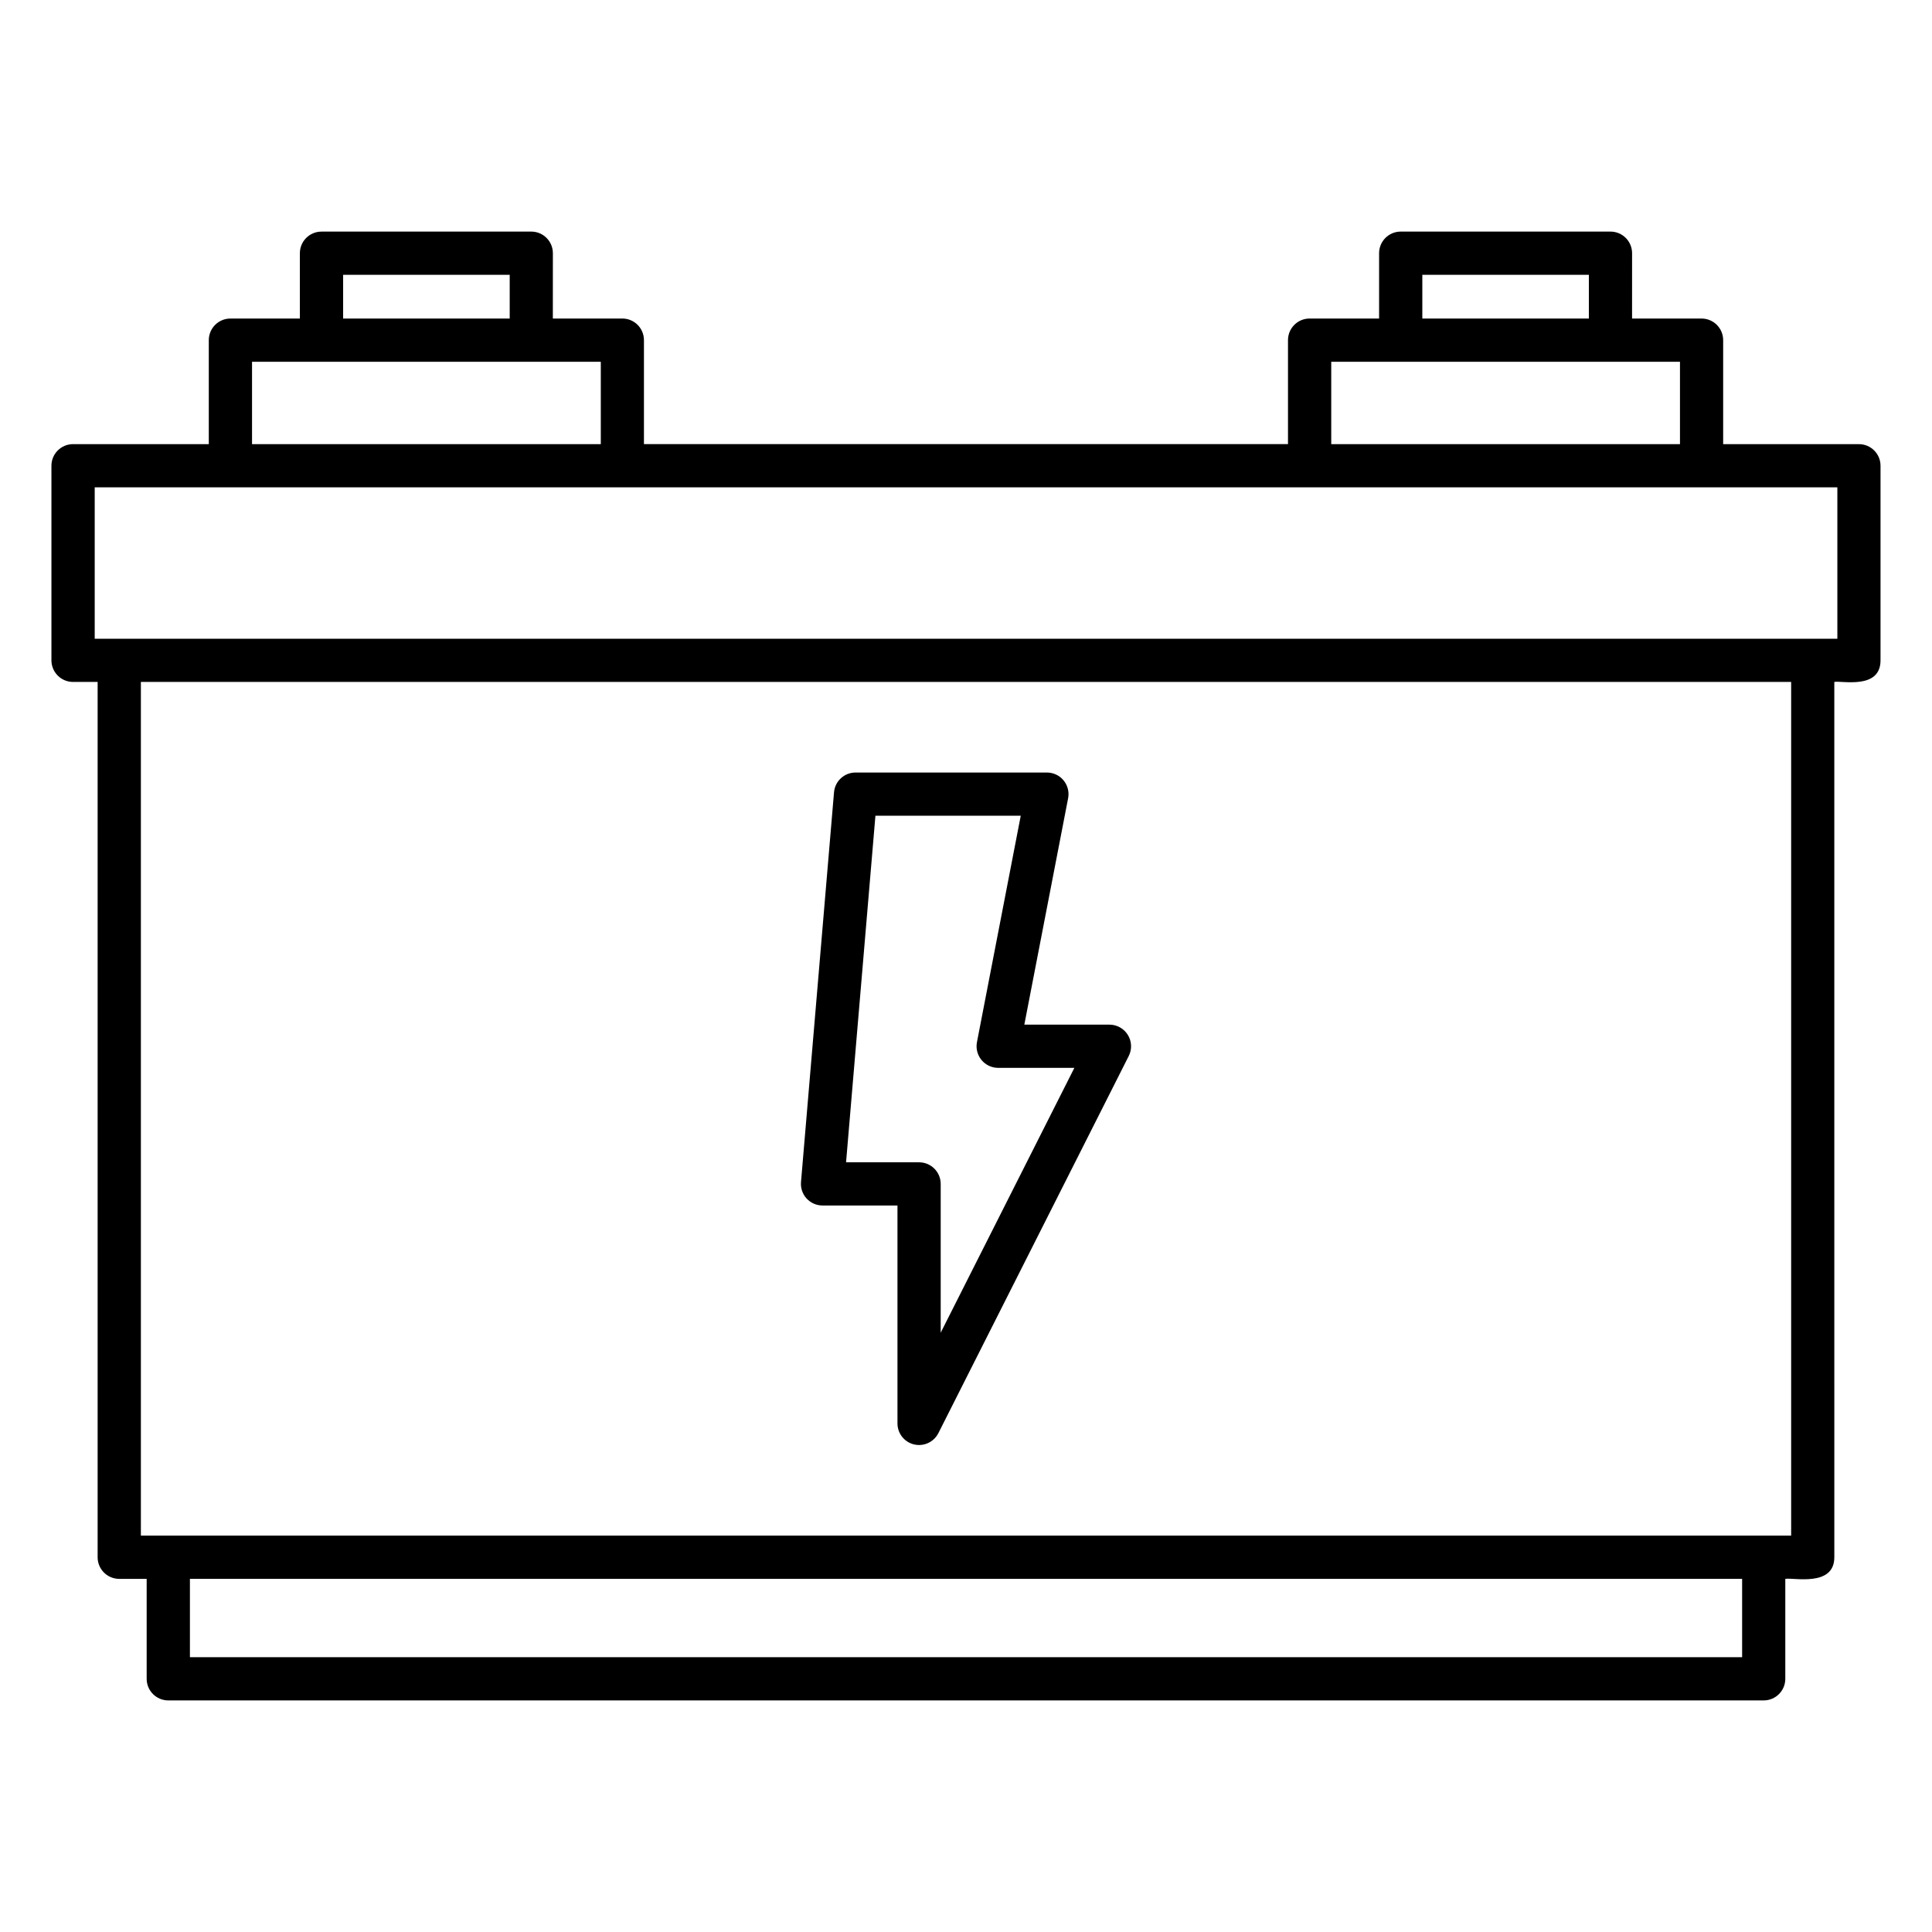
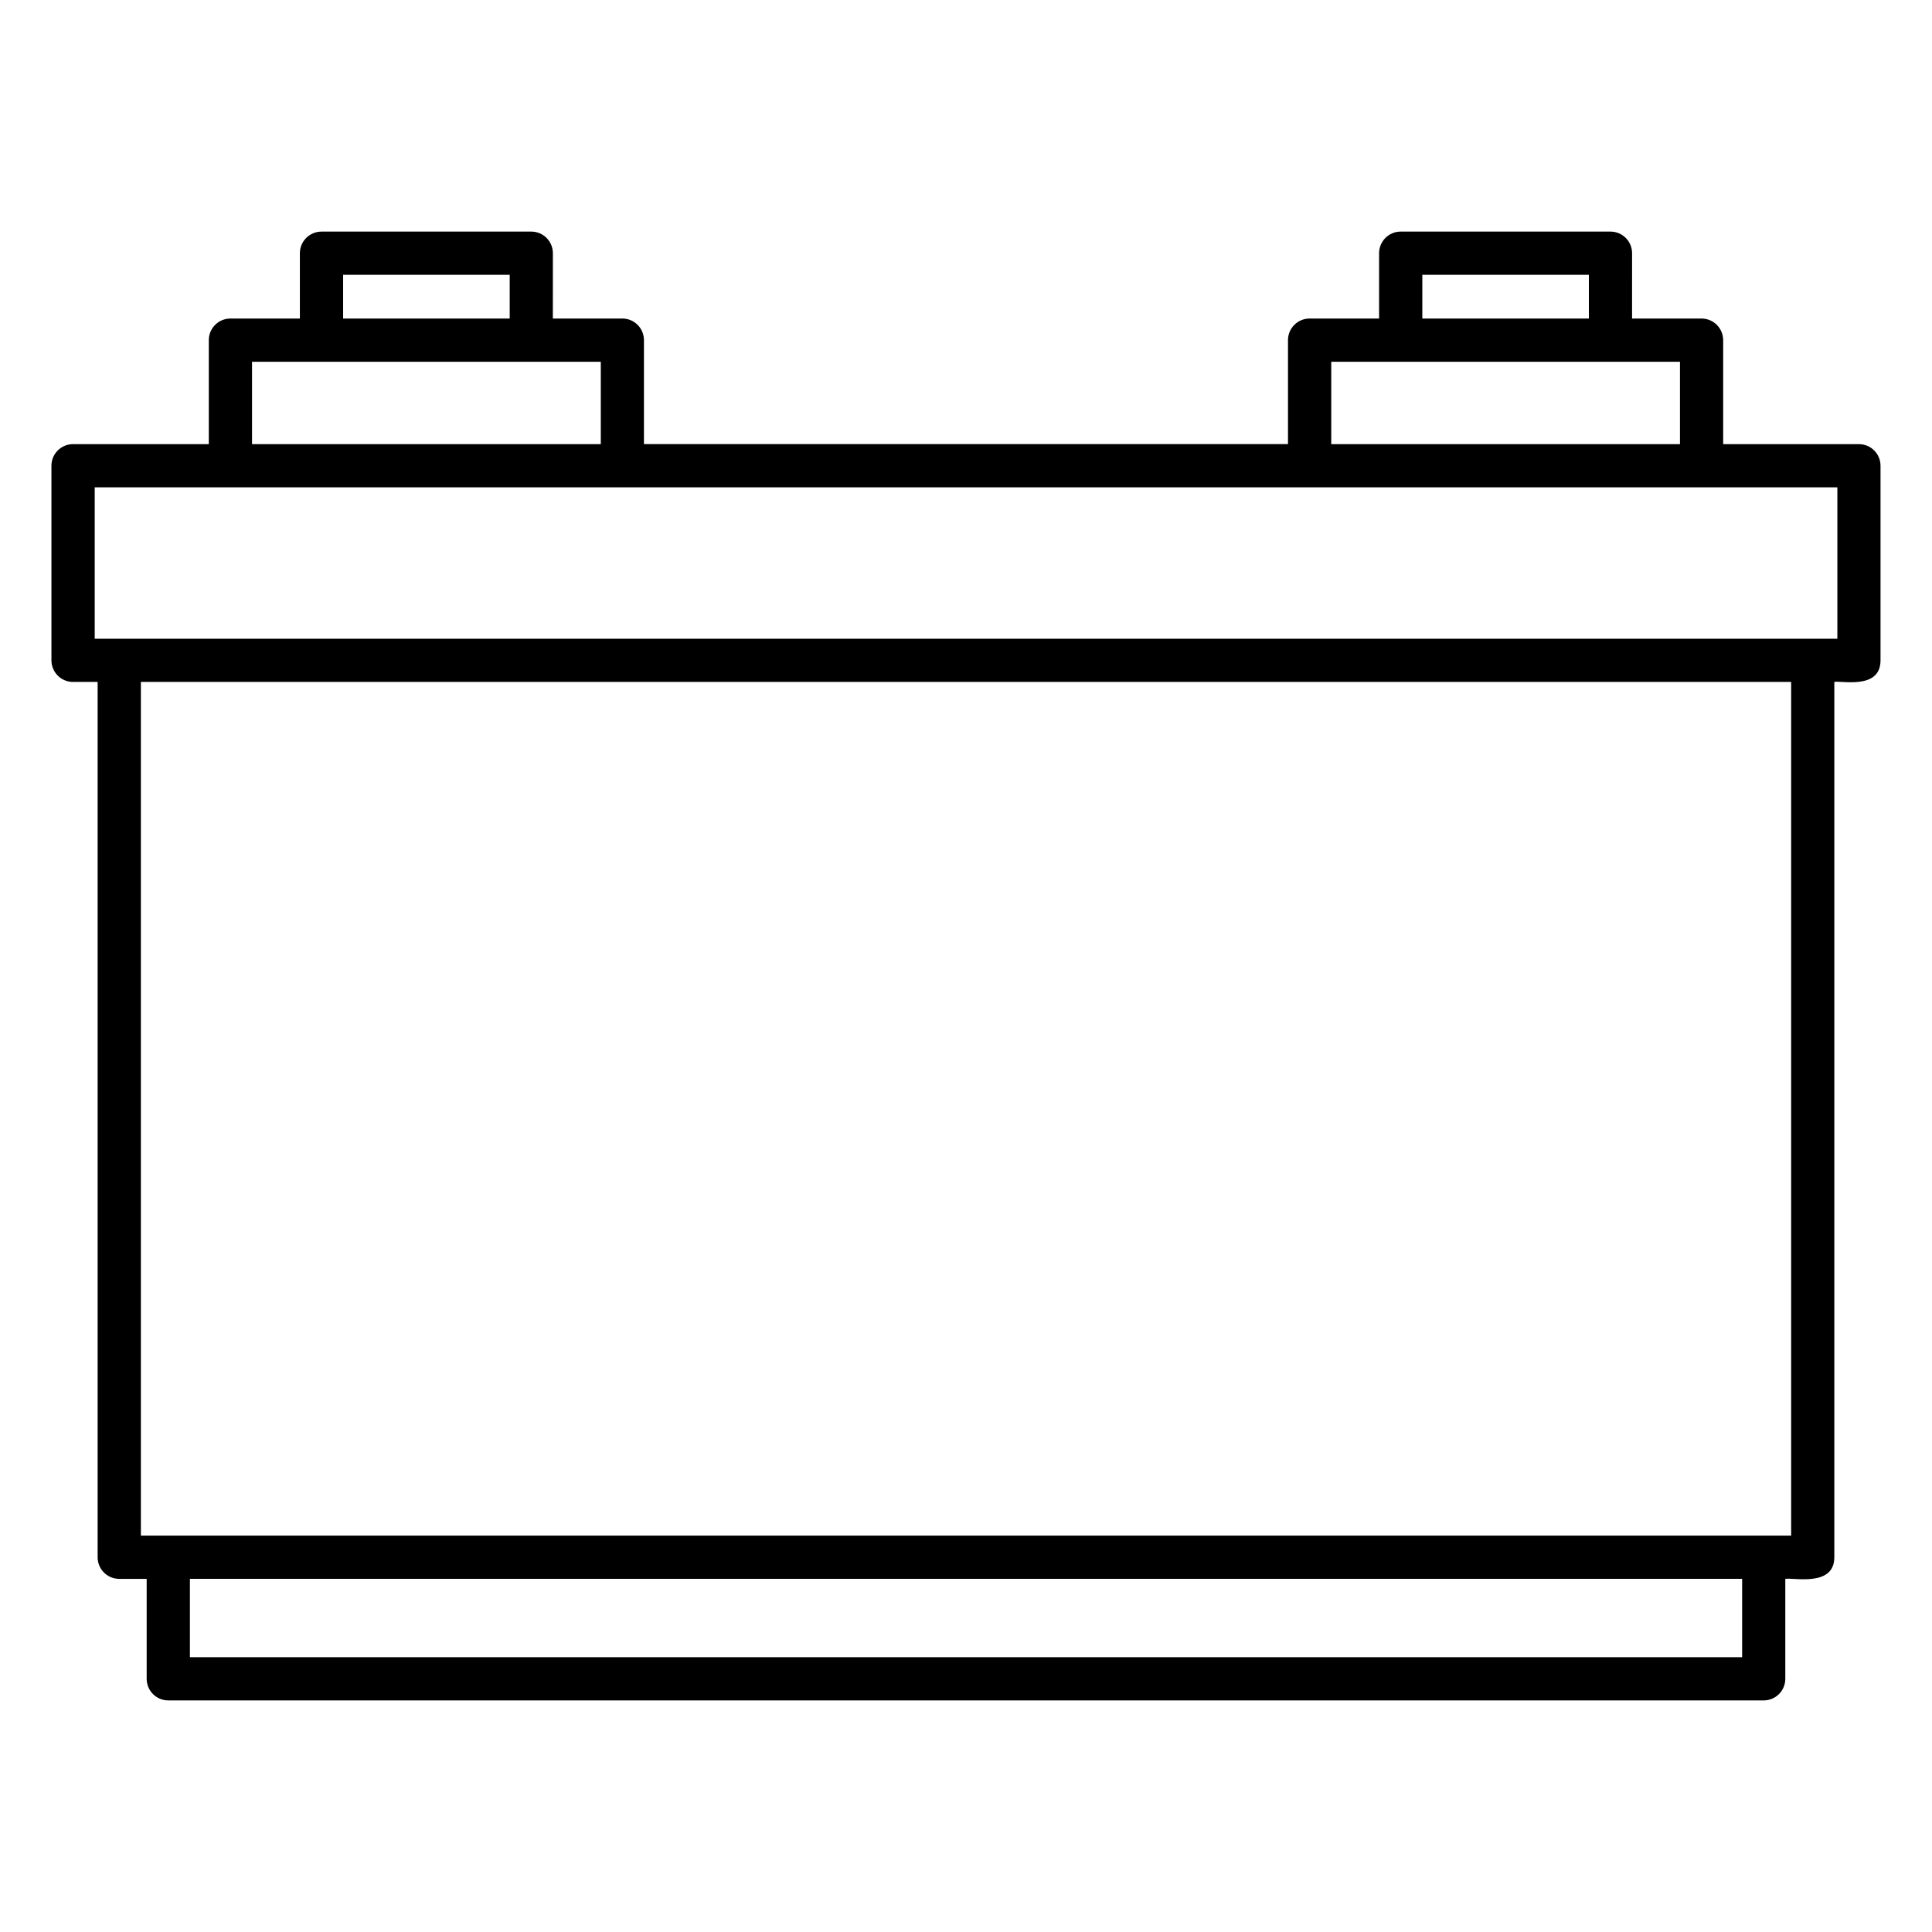
<svg xmlns="http://www.w3.org/2000/svg" fill="#000000" width="800px" height="800px" version="1.1" viewBox="144 144 512 512">
  <g>
    <path d="m636.64 261.7h-35.984v-27.555c0-3.16-2.562-5.727-5.727-5.727h-18.414l0.004-17.316c0-3.16-2.562-5.727-5.727-5.727h-55.59c-3.16 0-5.727 2.562-5.727 5.727v17.312h-18.414c-3.16 0-5.727 2.562-5.727 5.727v27.555h-170.68v-27.555c0-3.16-2.562-5.727-5.727-5.727h-18.414l0.008-17.312c0-3.16-2.562-5.727-5.727-5.727l-55.594 0.004c-3.16 0-5.727 2.562-5.727 5.727v17.312h-18.41c-3.16 0-5.727 2.562-5.727 5.727v27.555h-35.977c-3.16 0-5.727 2.562-5.727 5.727v51.566c0 3.16 2.562 5.727 5.727 5.727h6.516v231.97c0 3.16 2.562 5.727 5.727 5.727h7.269v26.484c0 3.16 2.566 5.727 5.727 5.727h422.8c3.16 0 5.727-2.562 5.727-5.727v-26.484c2.094-0.414 12.992 2.238 12.992-5.727l-0.004-231.97c1.941-0.406 12.246 2.121 12.246-5.727v-51.566c0.004-3.16-2.562-5.723-5.723-5.723zm-115.71-44.871h44.137v11.59h-44.137zm-24.137 23.039h92.418v21.832h-92.418zm-261.86-23.039h44.145v11.59h-44.145zm-24.141 23.039h92.426v21.832h-92.426zm394.89 343.3h-411.35v-20.762h411.35zm12.992-32.211h-437.34v-226.24h437.34zm12.246-237.69h-461.82v-40.117h461.82z" />
-     <path d="m361.98 463.47h19.859v57.75c0 2.648 1.82 4.957 4.398 5.57 0.449 0.109 0.887 0.156 1.328 0.156 2.125 0 4.121-1.184 5.113-3.144l50.453-99.957c0.895-1.773 0.805-3.887-0.238-5.578s-2.887-2.727-4.875-2.727h-22.559l11.605-60c0.328-1.676-0.121-3.414-1.207-4.734-1.082-1.316-2.707-2.078-4.414-2.078h-50.715c-2.973 0-5.457 2.277-5.703 5.242l-8.75 103.29c-0.133 1.598 0.402 3.18 1.484 4.356 1.086 1.184 2.617 1.852 4.219 1.852zm14.016-103.29h38.512l-11.605 60c-0.328 1.676 0.121 3.414 1.207 4.734 1.082 1.316 2.707 2.078 4.414 2.078h20.195l-35.426 70.184v-39.426c0-3.16-2.562-5.727-5.727-5.727h-19.352z" />
  </g>
</svg>